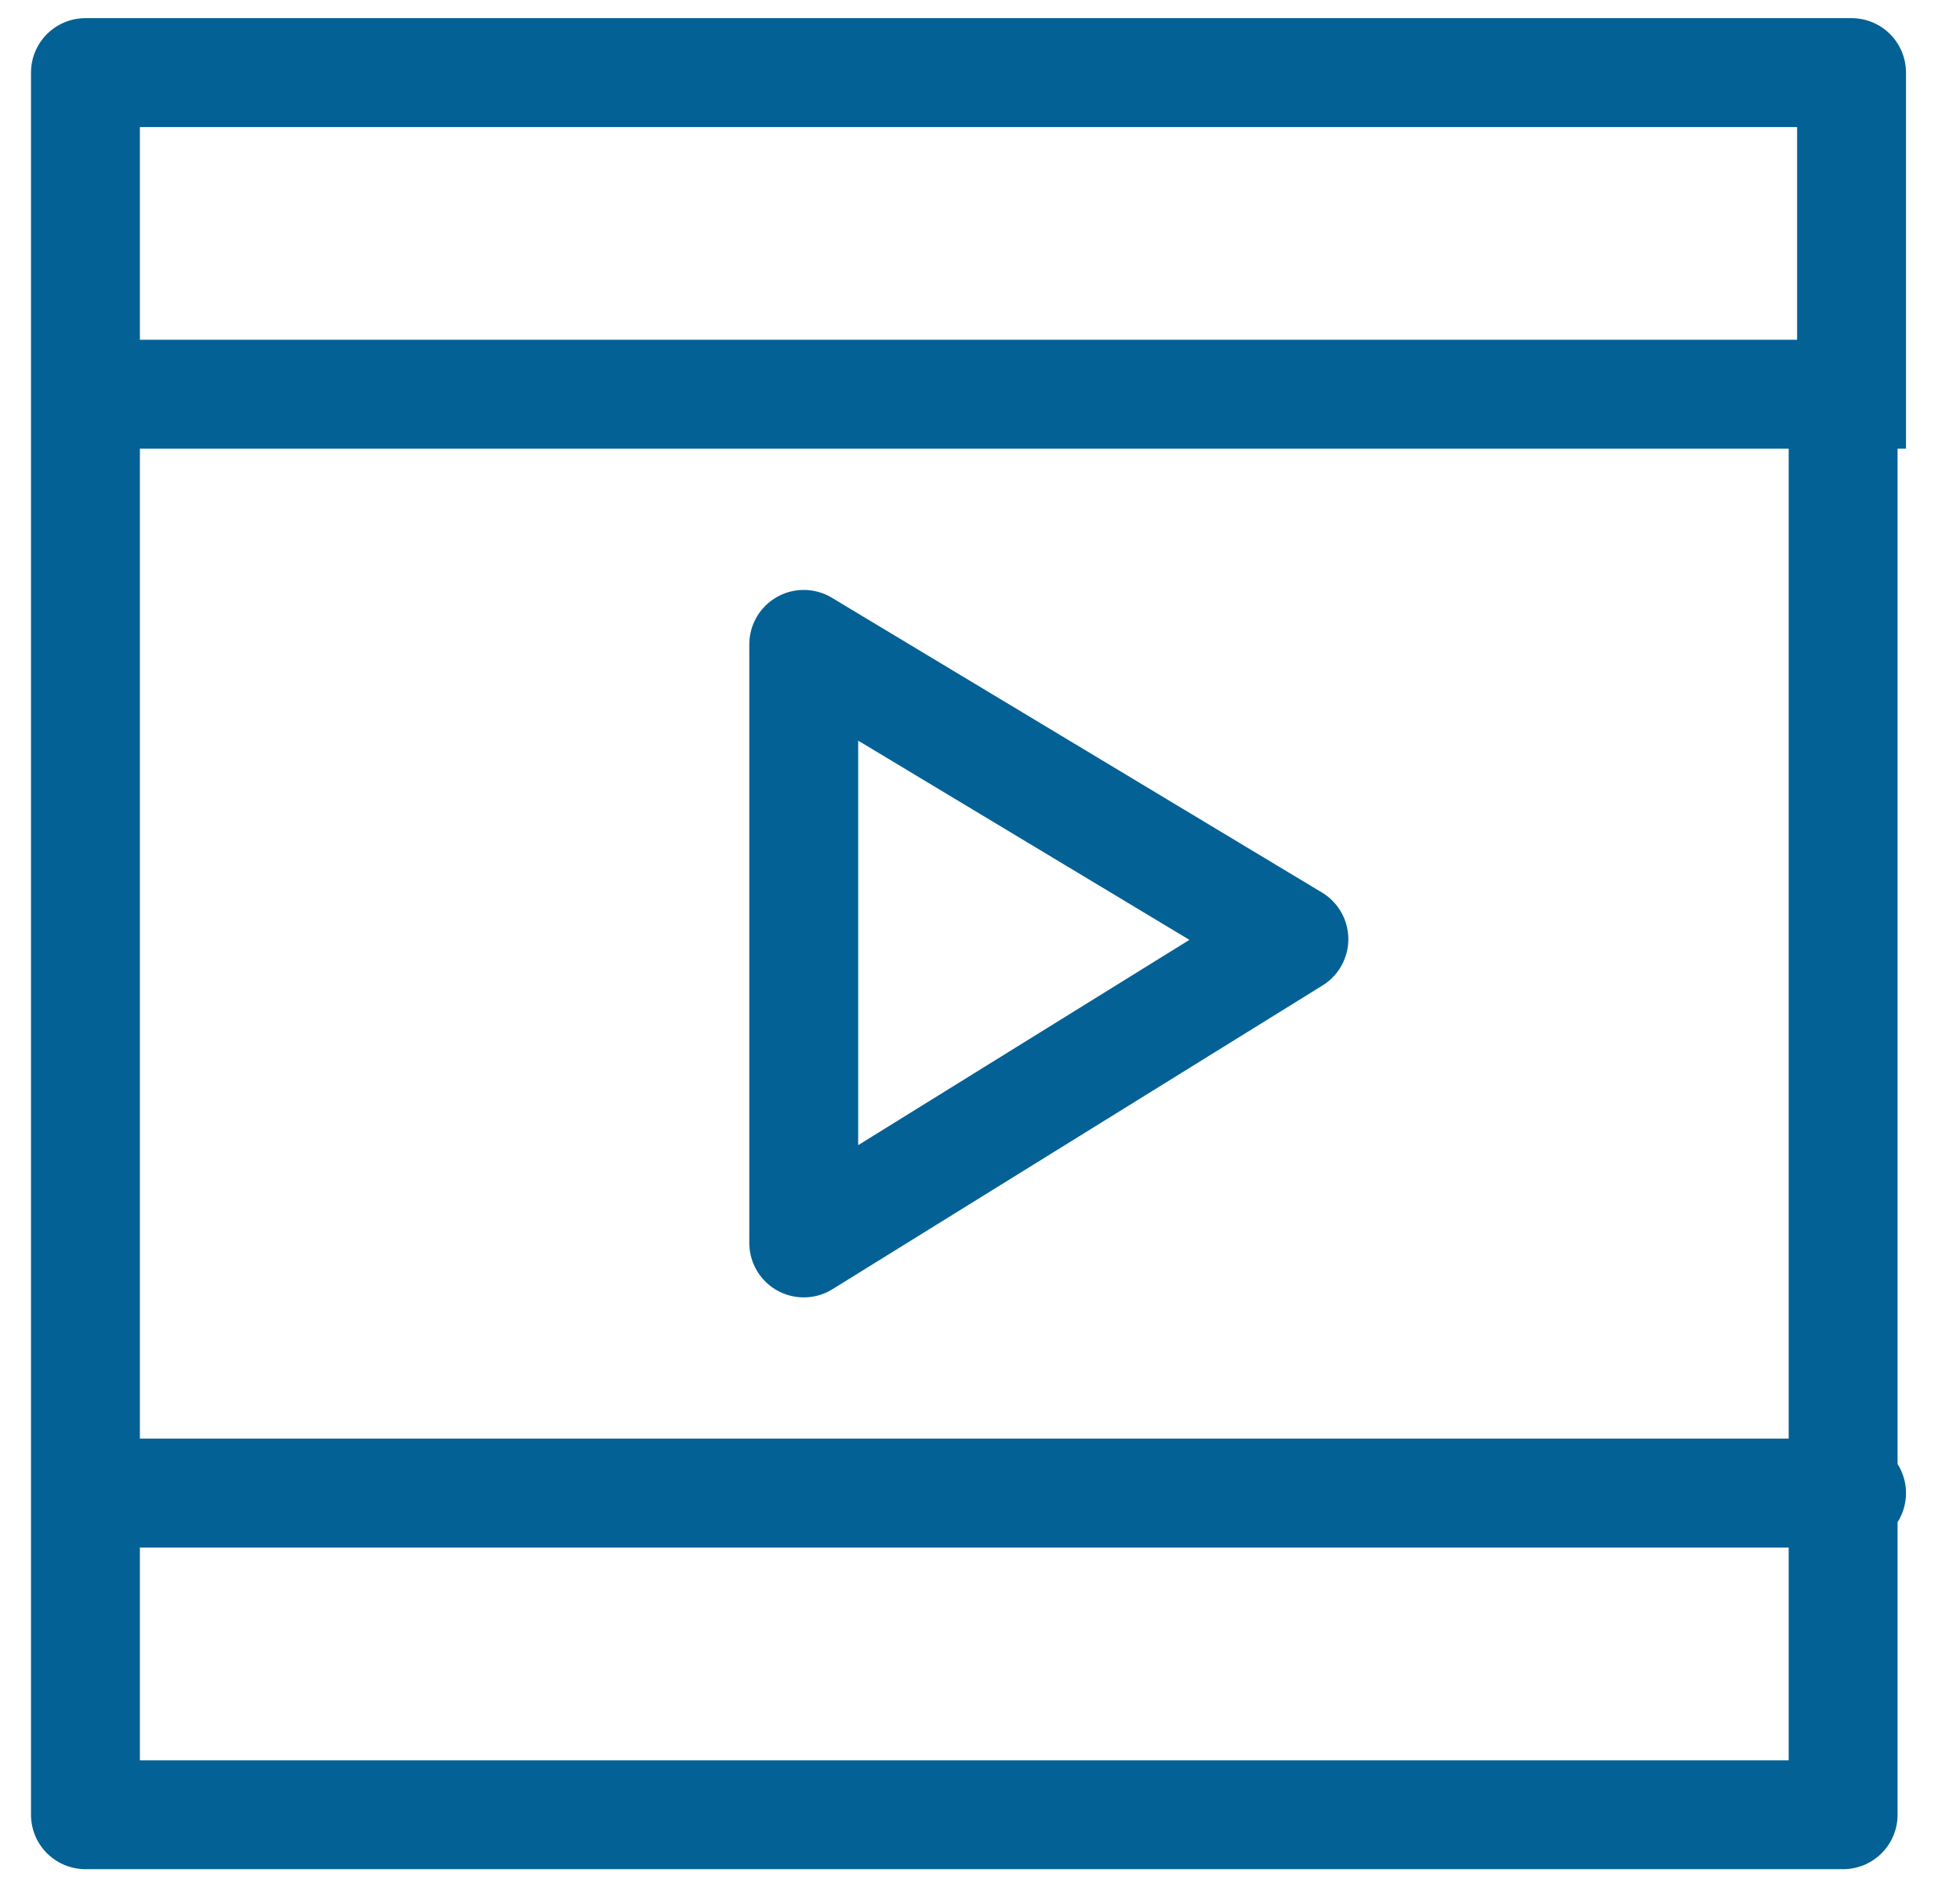
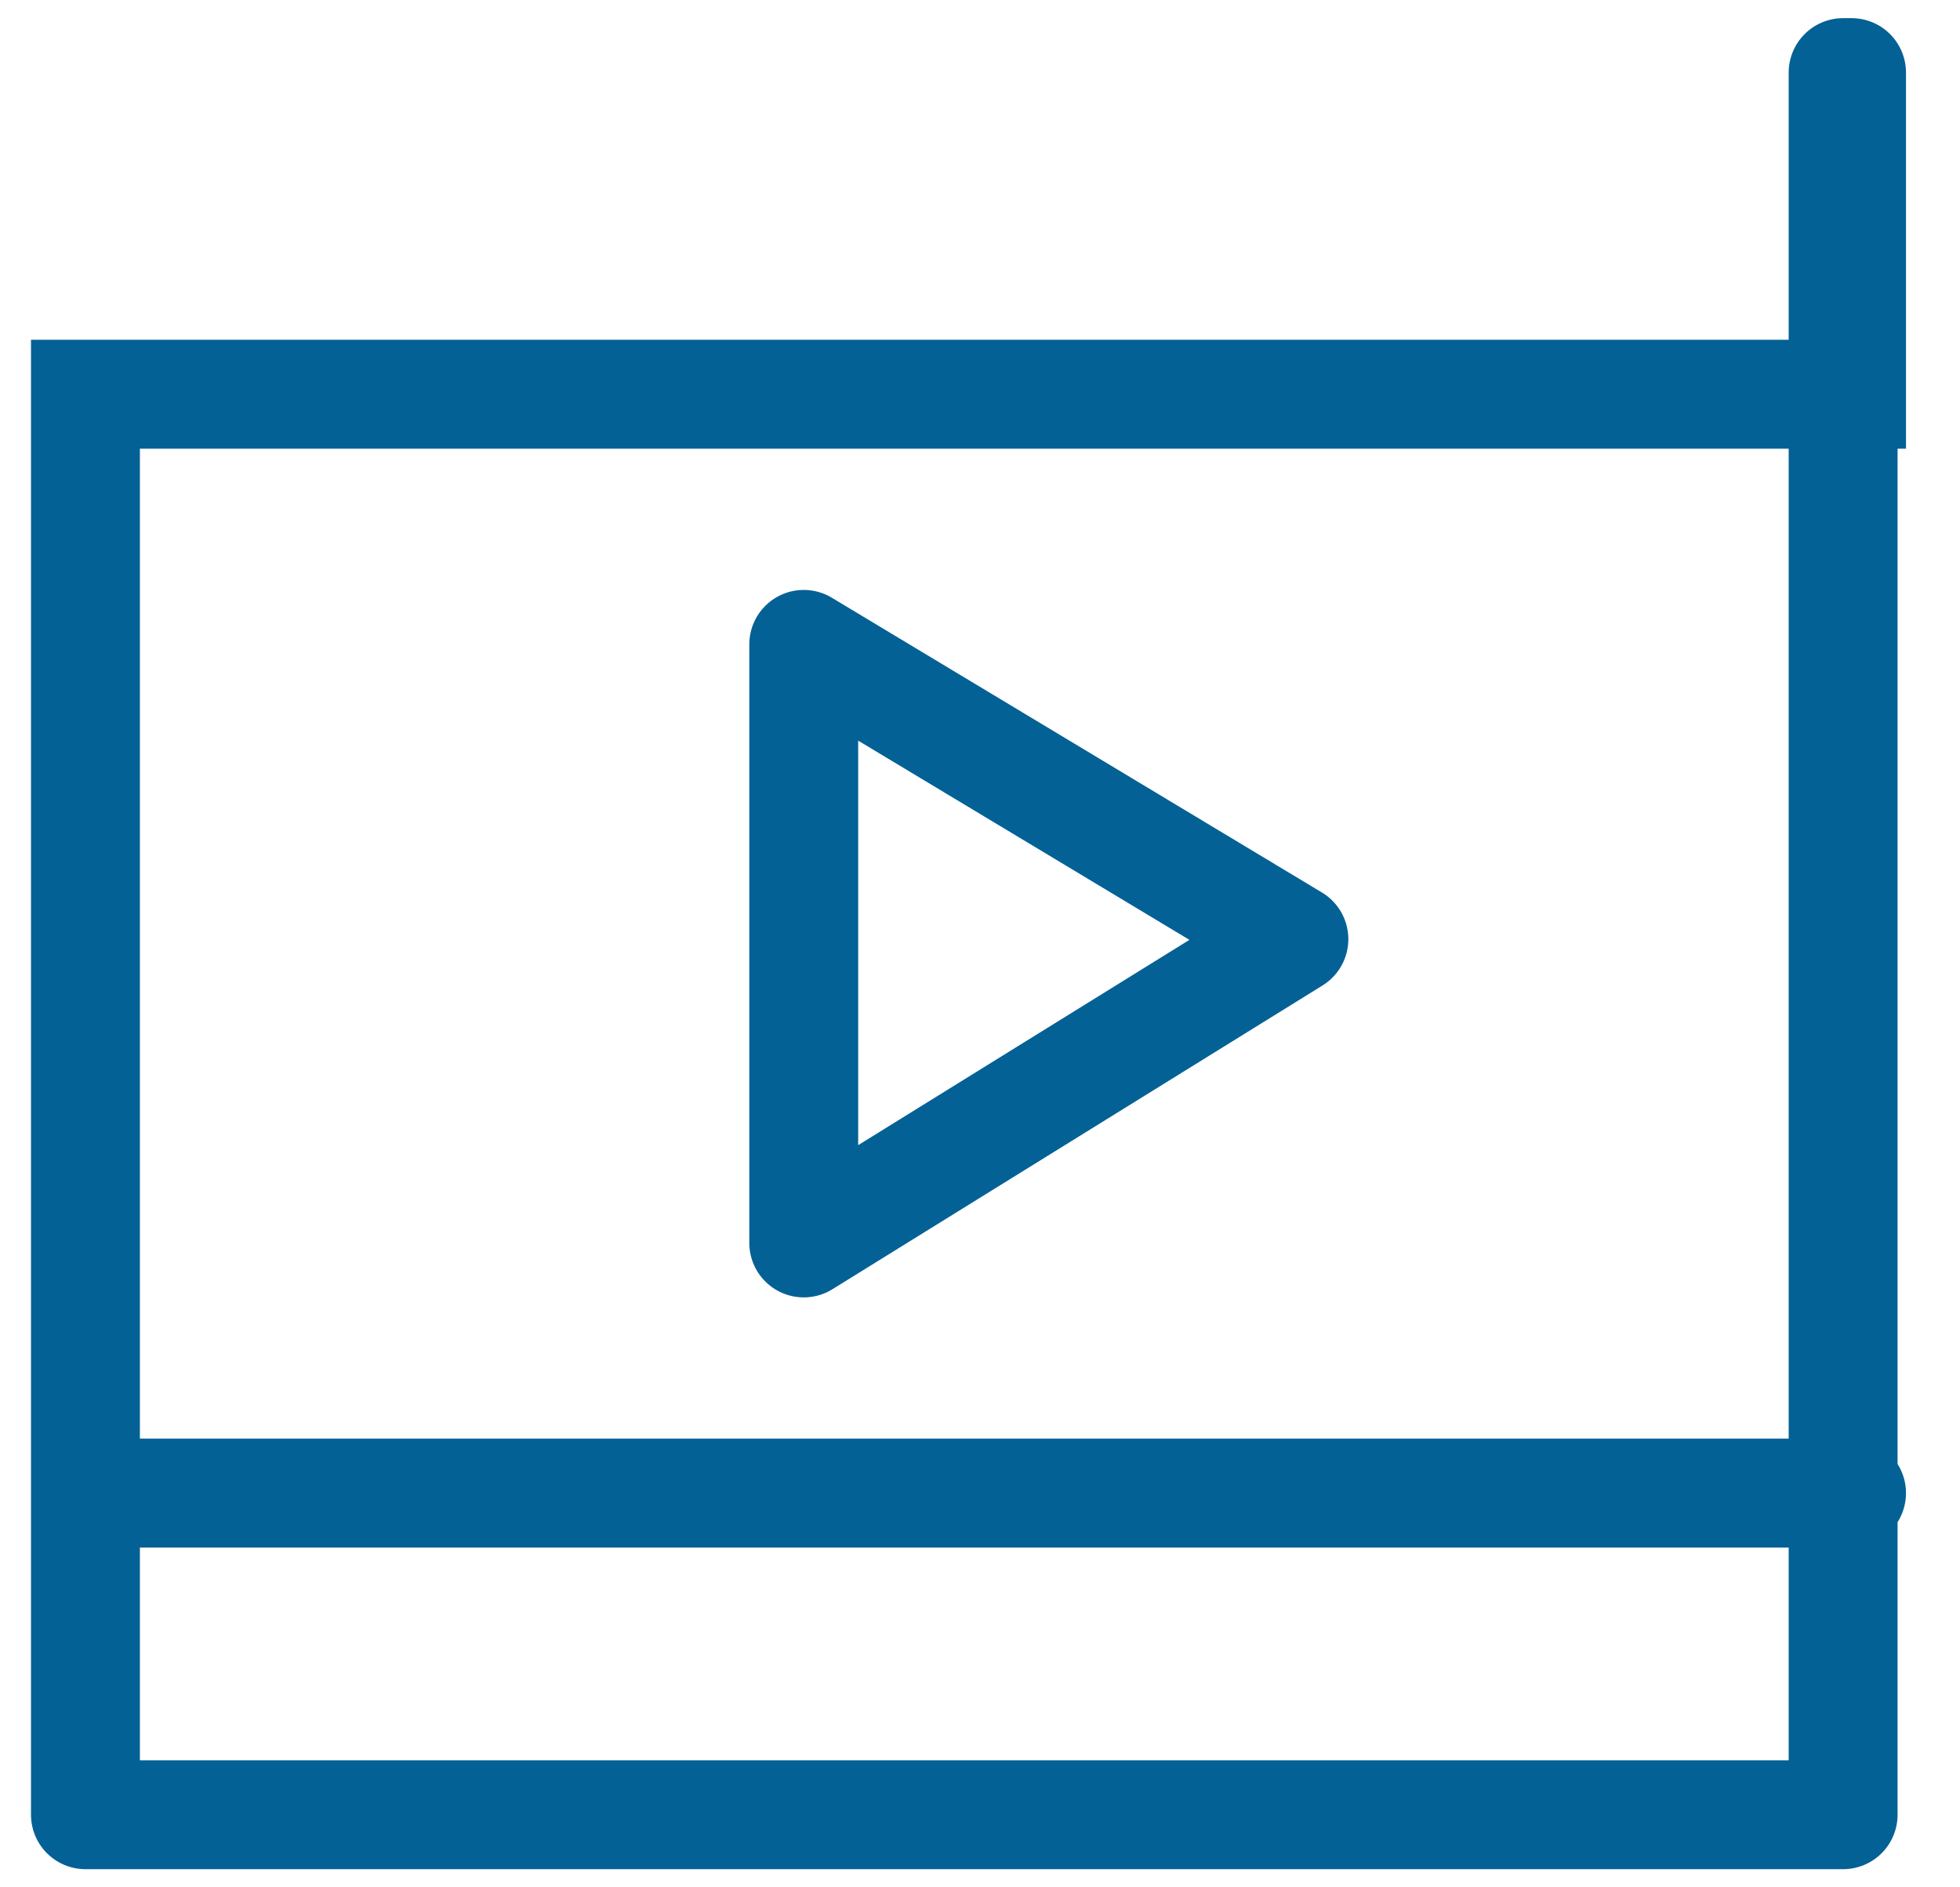
<svg xmlns="http://www.w3.org/2000/svg" width="27" height="26" viewBox="0 0 27 26" fill="none">
-   <path d="M1.177 20.569H25.506H25.39M1.177 20.569V5.431M1.177 20.569V25H25.39V20.569M1.177 5.431H25.39V20.569M1.177 5.431V1H25.506V5.431M17.824 12.938L11.072 8.877V17.123L17.824 12.938Z" stroke="#046195" stroke-width="1.5" stroke-miterlimit="10" stroke-linecap="square" stroke-linejoin="round" />
+   <path d="M1.177 20.569H25.506H25.39M1.177 20.569V5.431M1.177 20.569V25H25.39V20.569M1.177 5.431H25.39V20.569V1H25.506V5.431M17.824 12.938L11.072 8.877V17.123L17.824 12.938Z" stroke="#046195" stroke-width="1.5" stroke-miterlimit="10" stroke-linecap="square" stroke-linejoin="round" />
</svg>